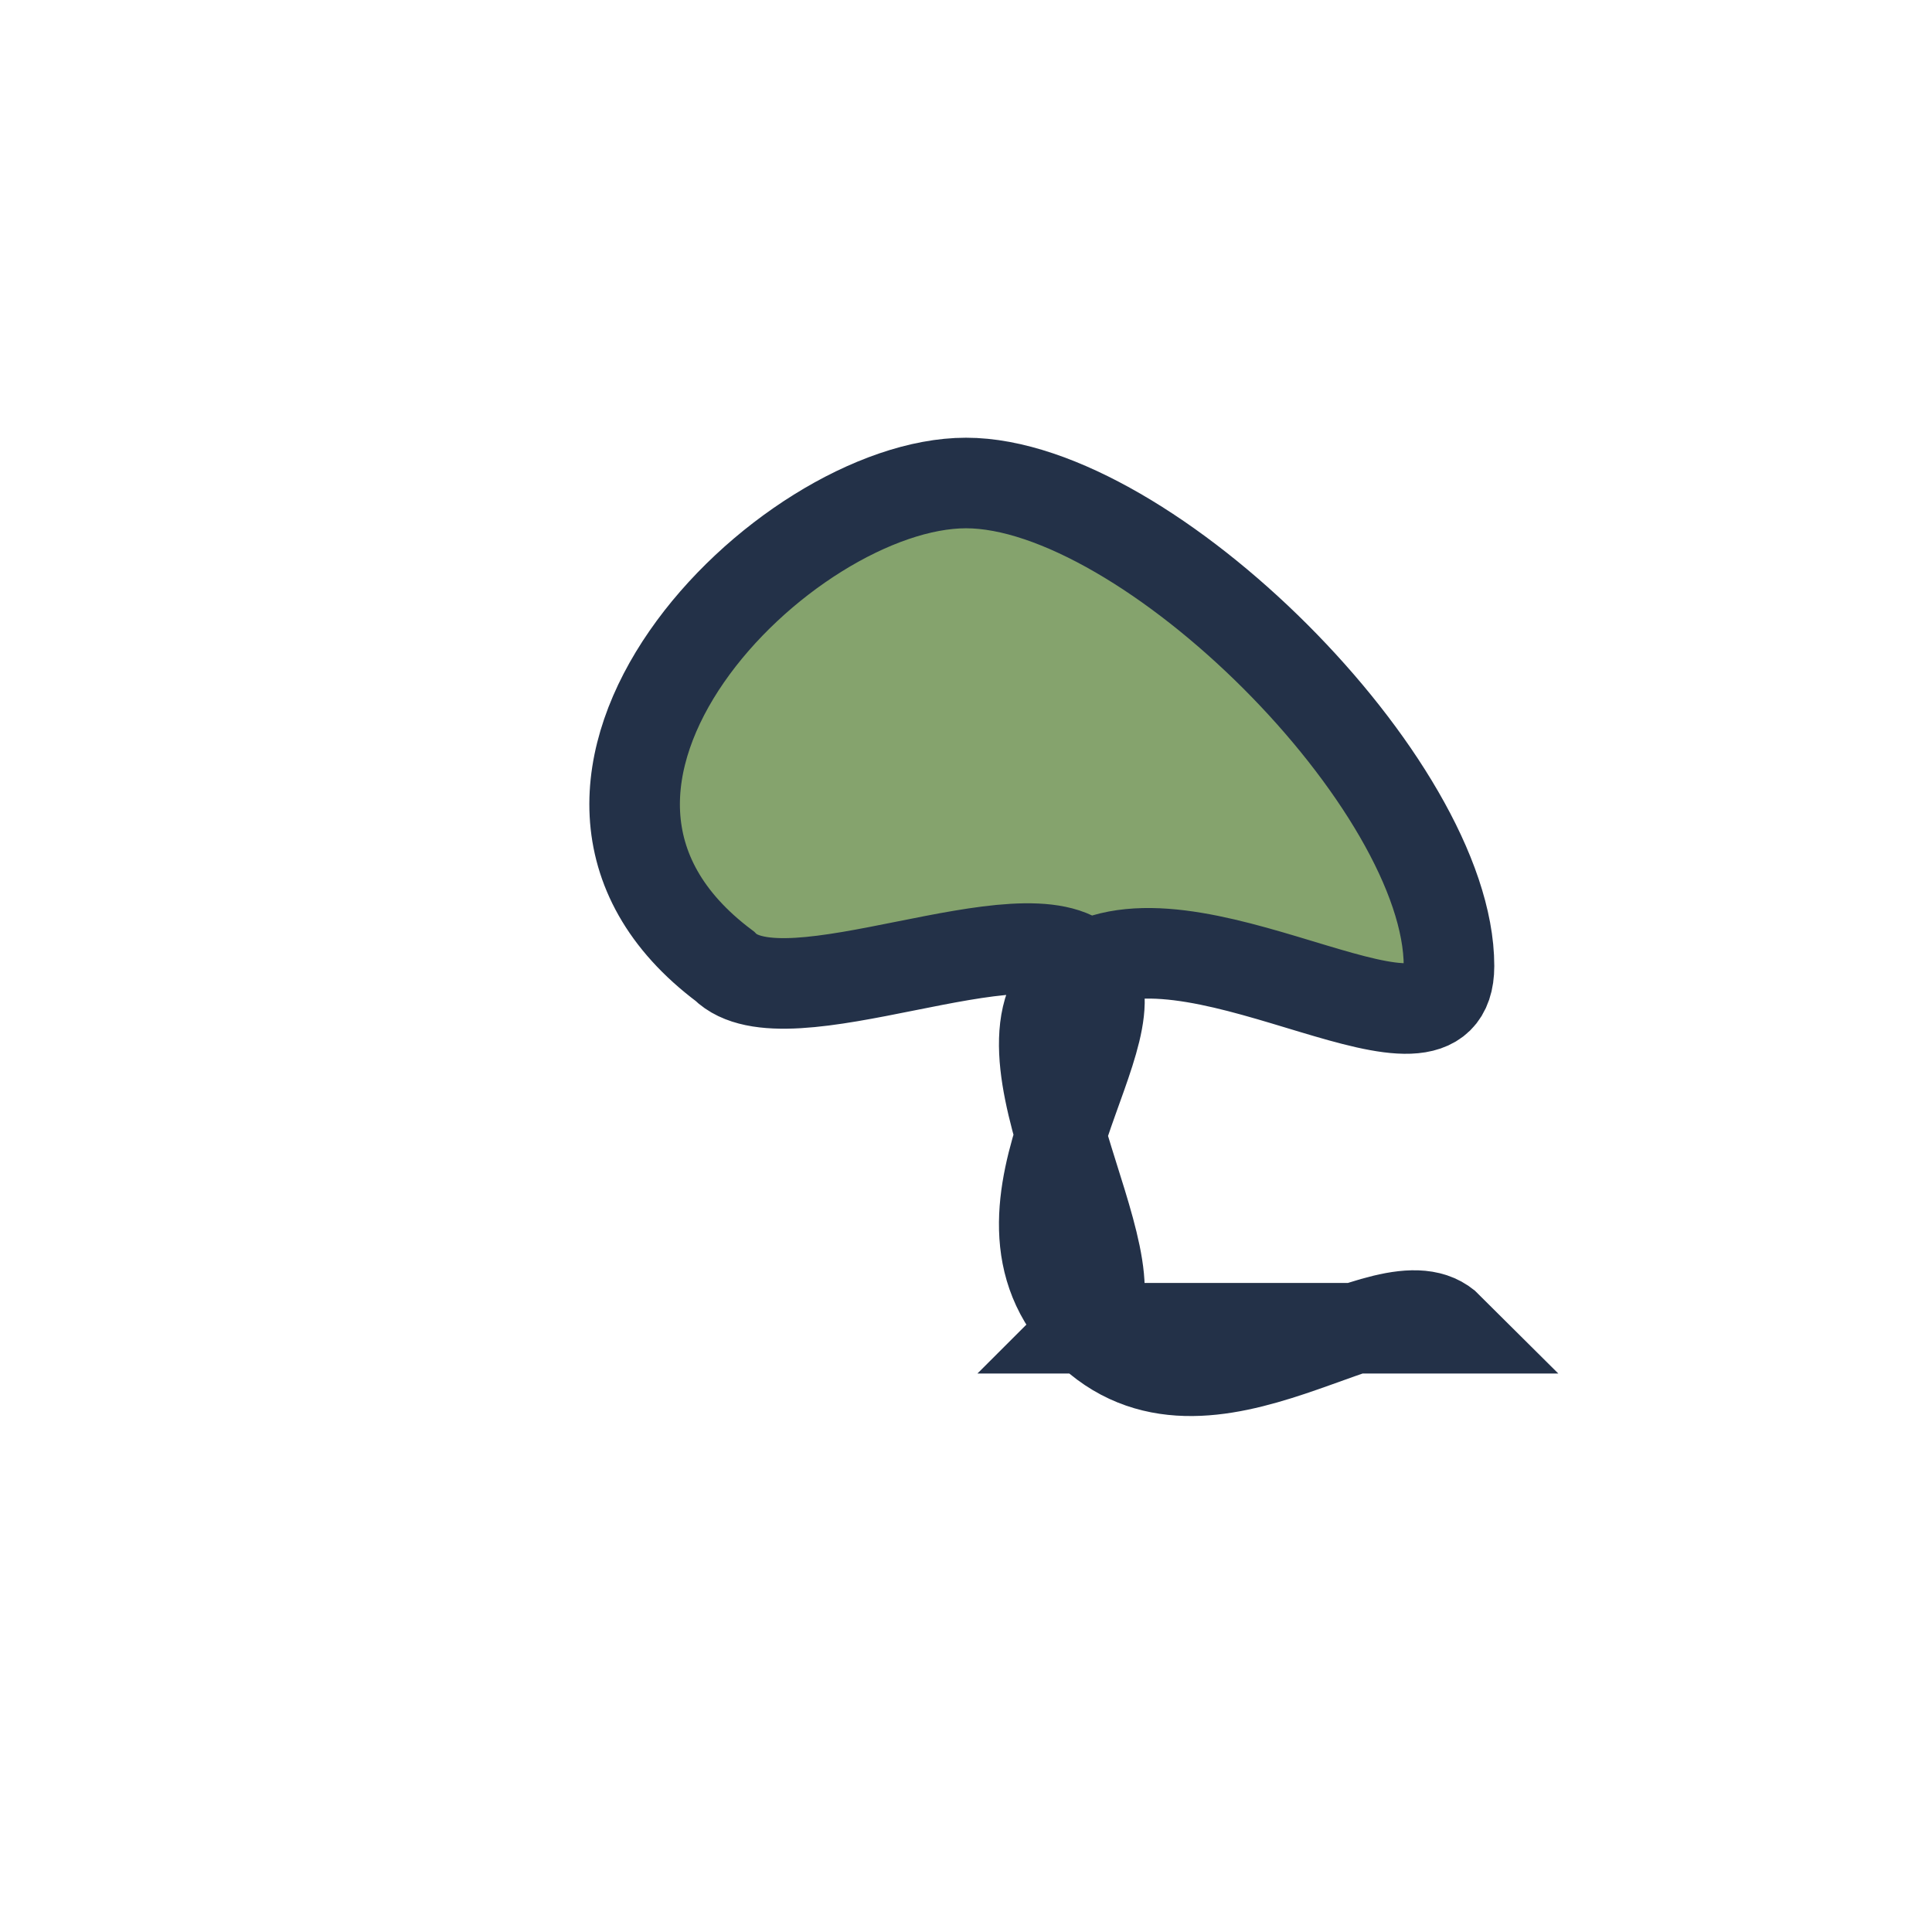
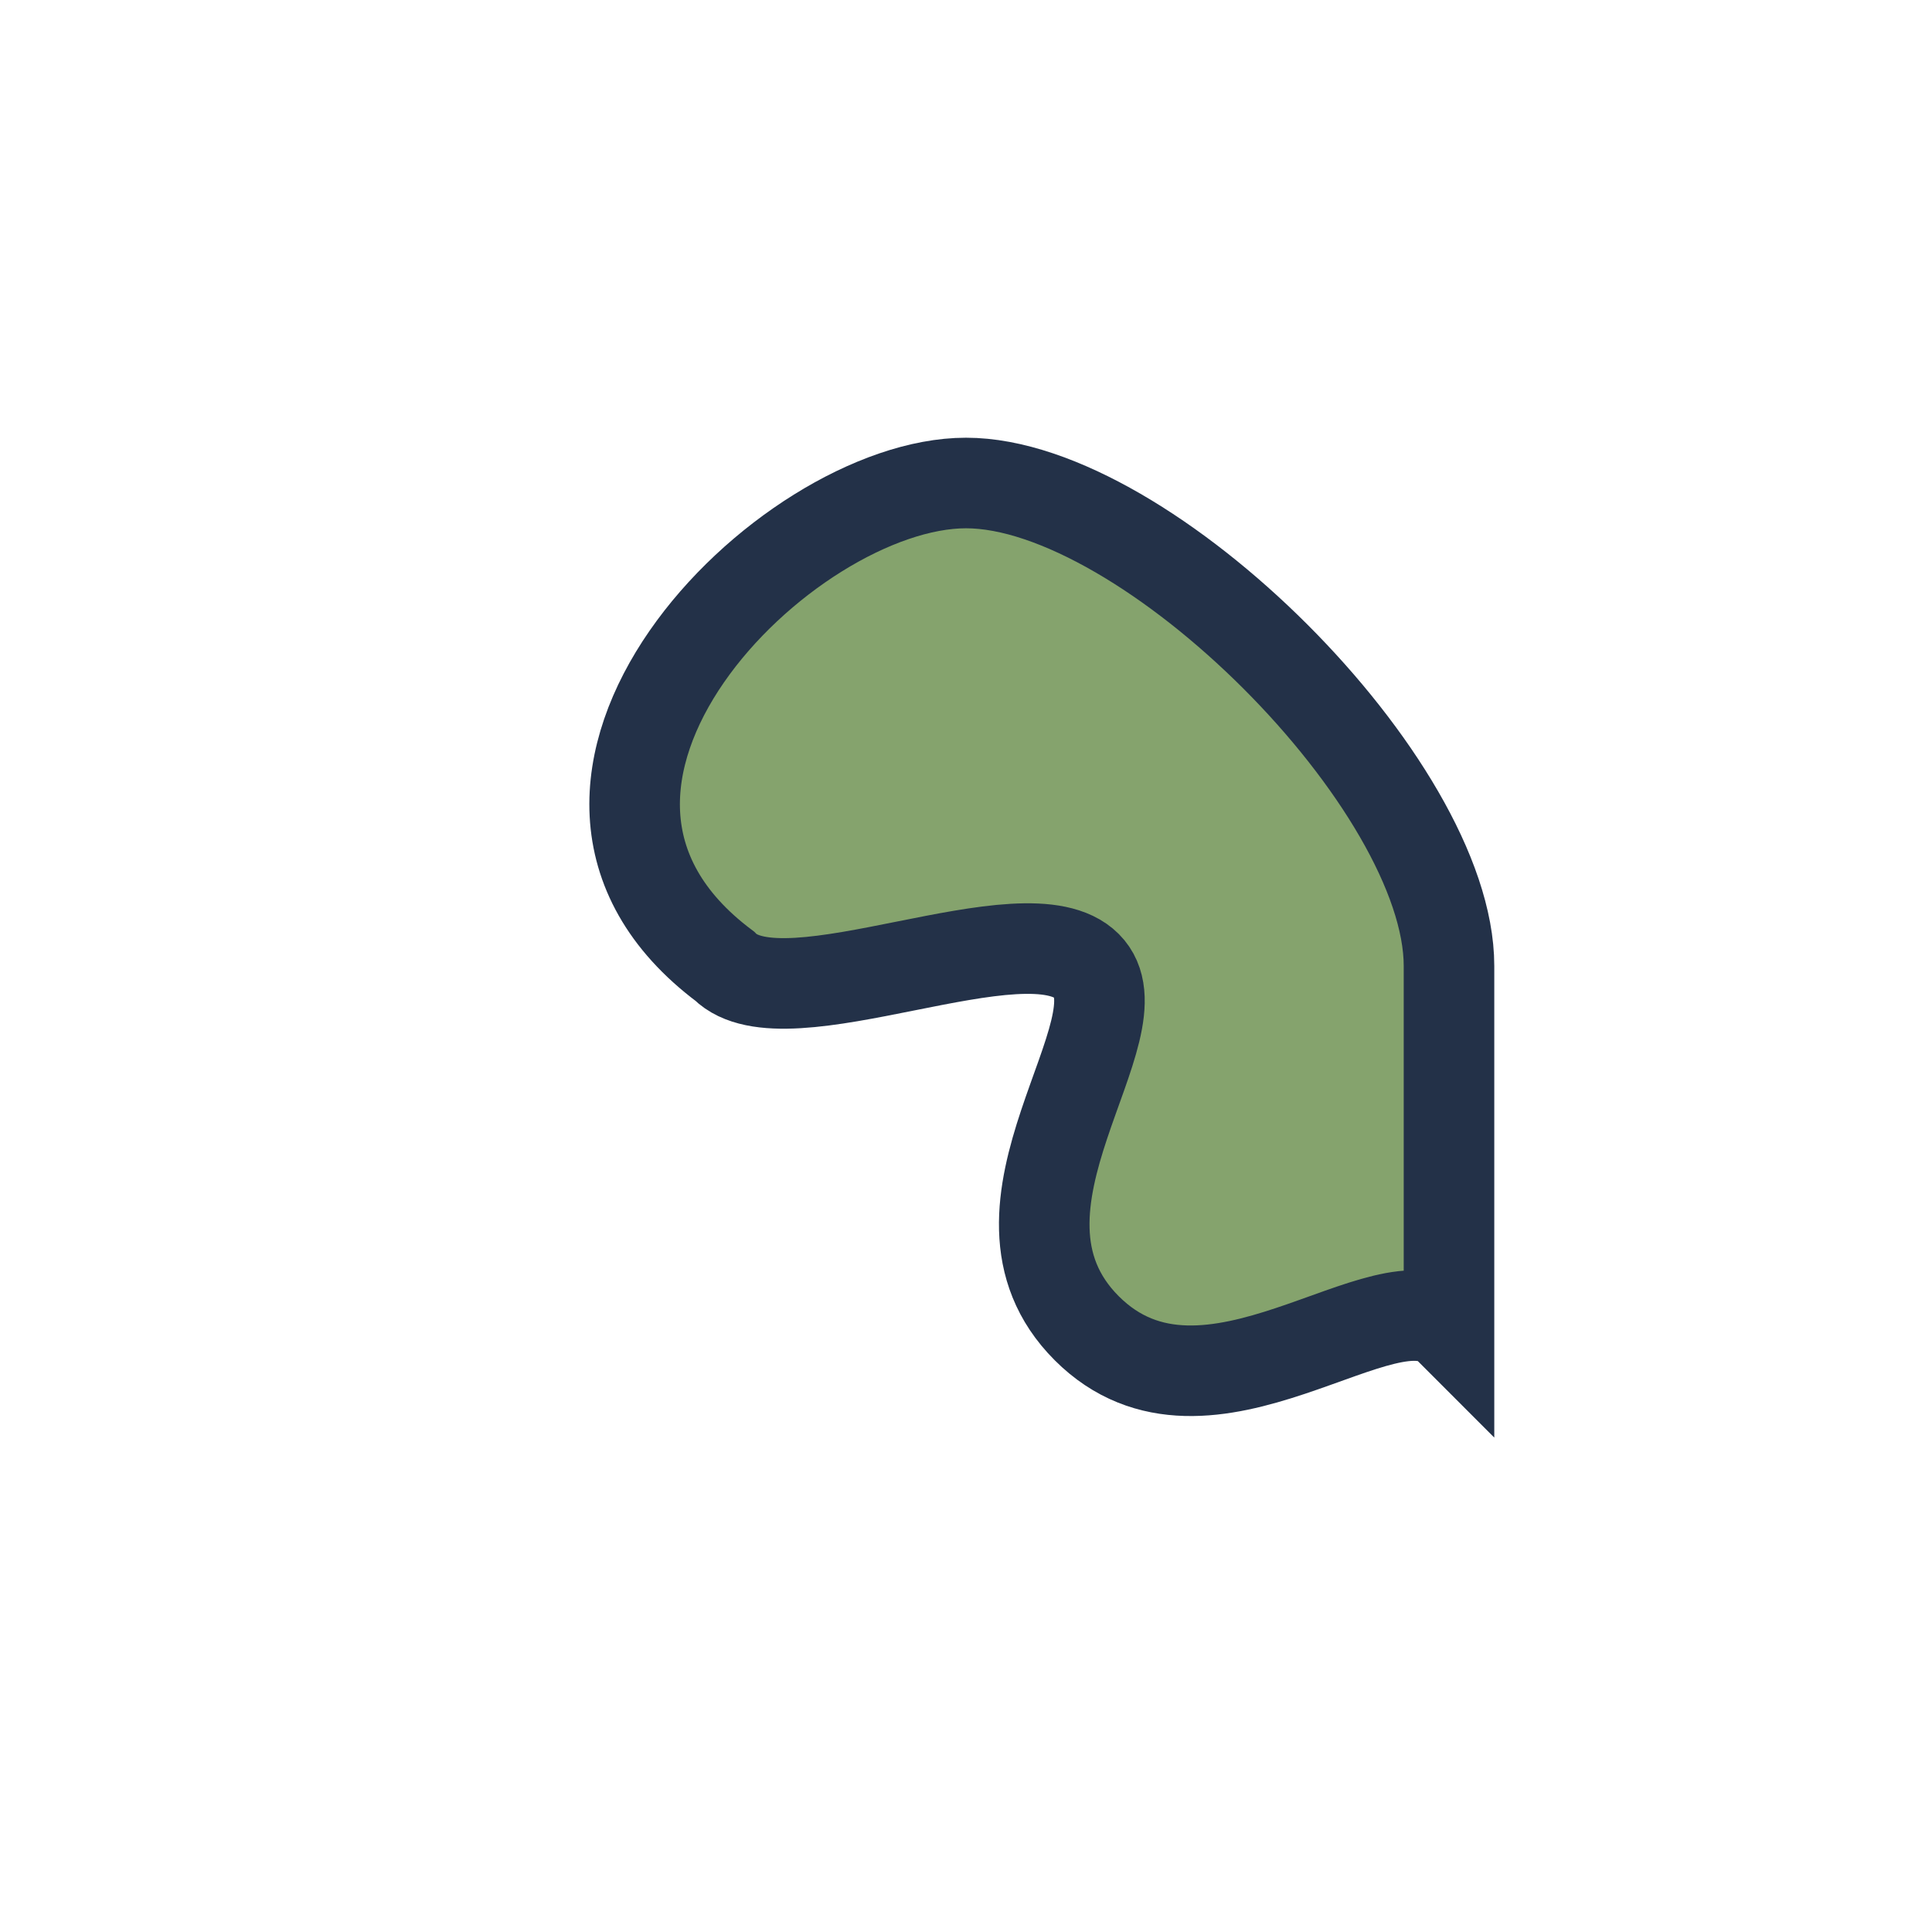
<svg xmlns="http://www.w3.org/2000/svg" width="32" height="32" viewBox="0 0 32 32">
-   <path d="M24 22c-1-1-4 2-6 0-2-2 1-5 0-6s-5 1-6 0C8 13 13 8 16 8s8 5 8 8c0 2-4-1-6 0-2 1 1 5 0 6z" fill="#85A36D" stroke="#233148" stroke-width="1.5" />
+   <path d="M24 22c-1-1-4 2-6 0-2-2 1-5 0-6s-5 1-6 0C8 13 13 8 16 8s8 5 8 8z" fill="#85A36D" stroke="#233148" stroke-width="1.5" />
</svg>